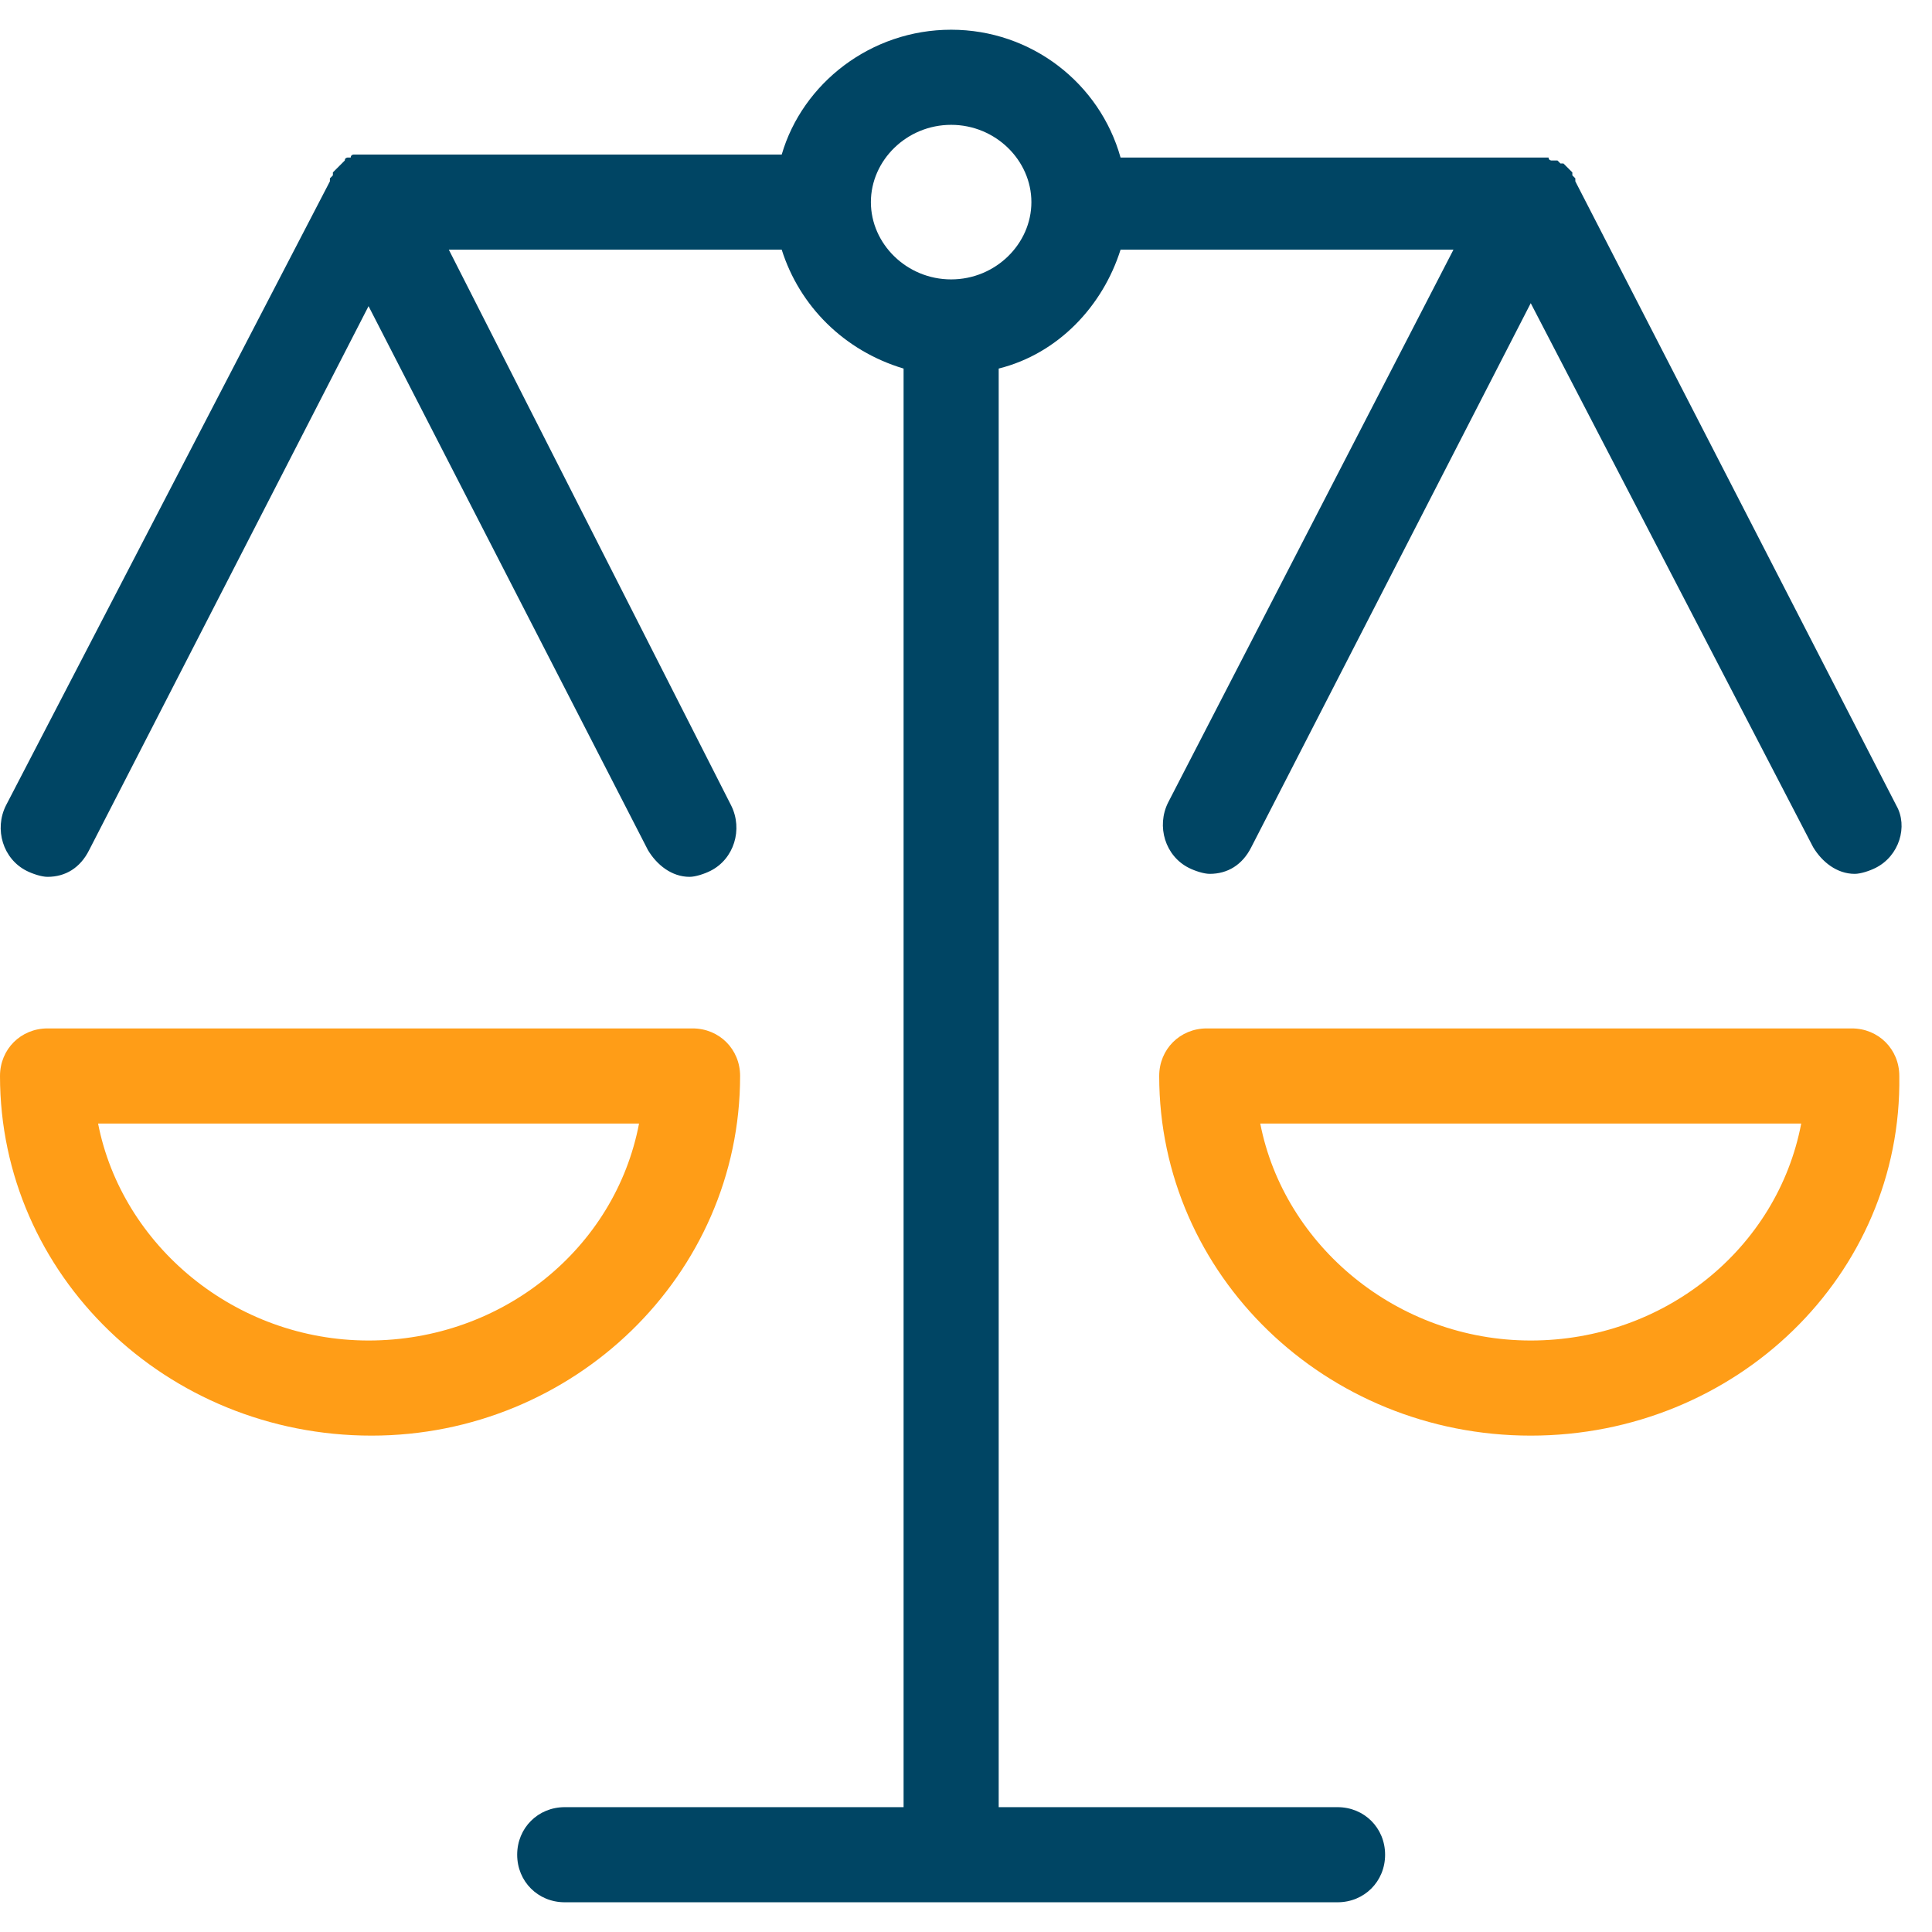
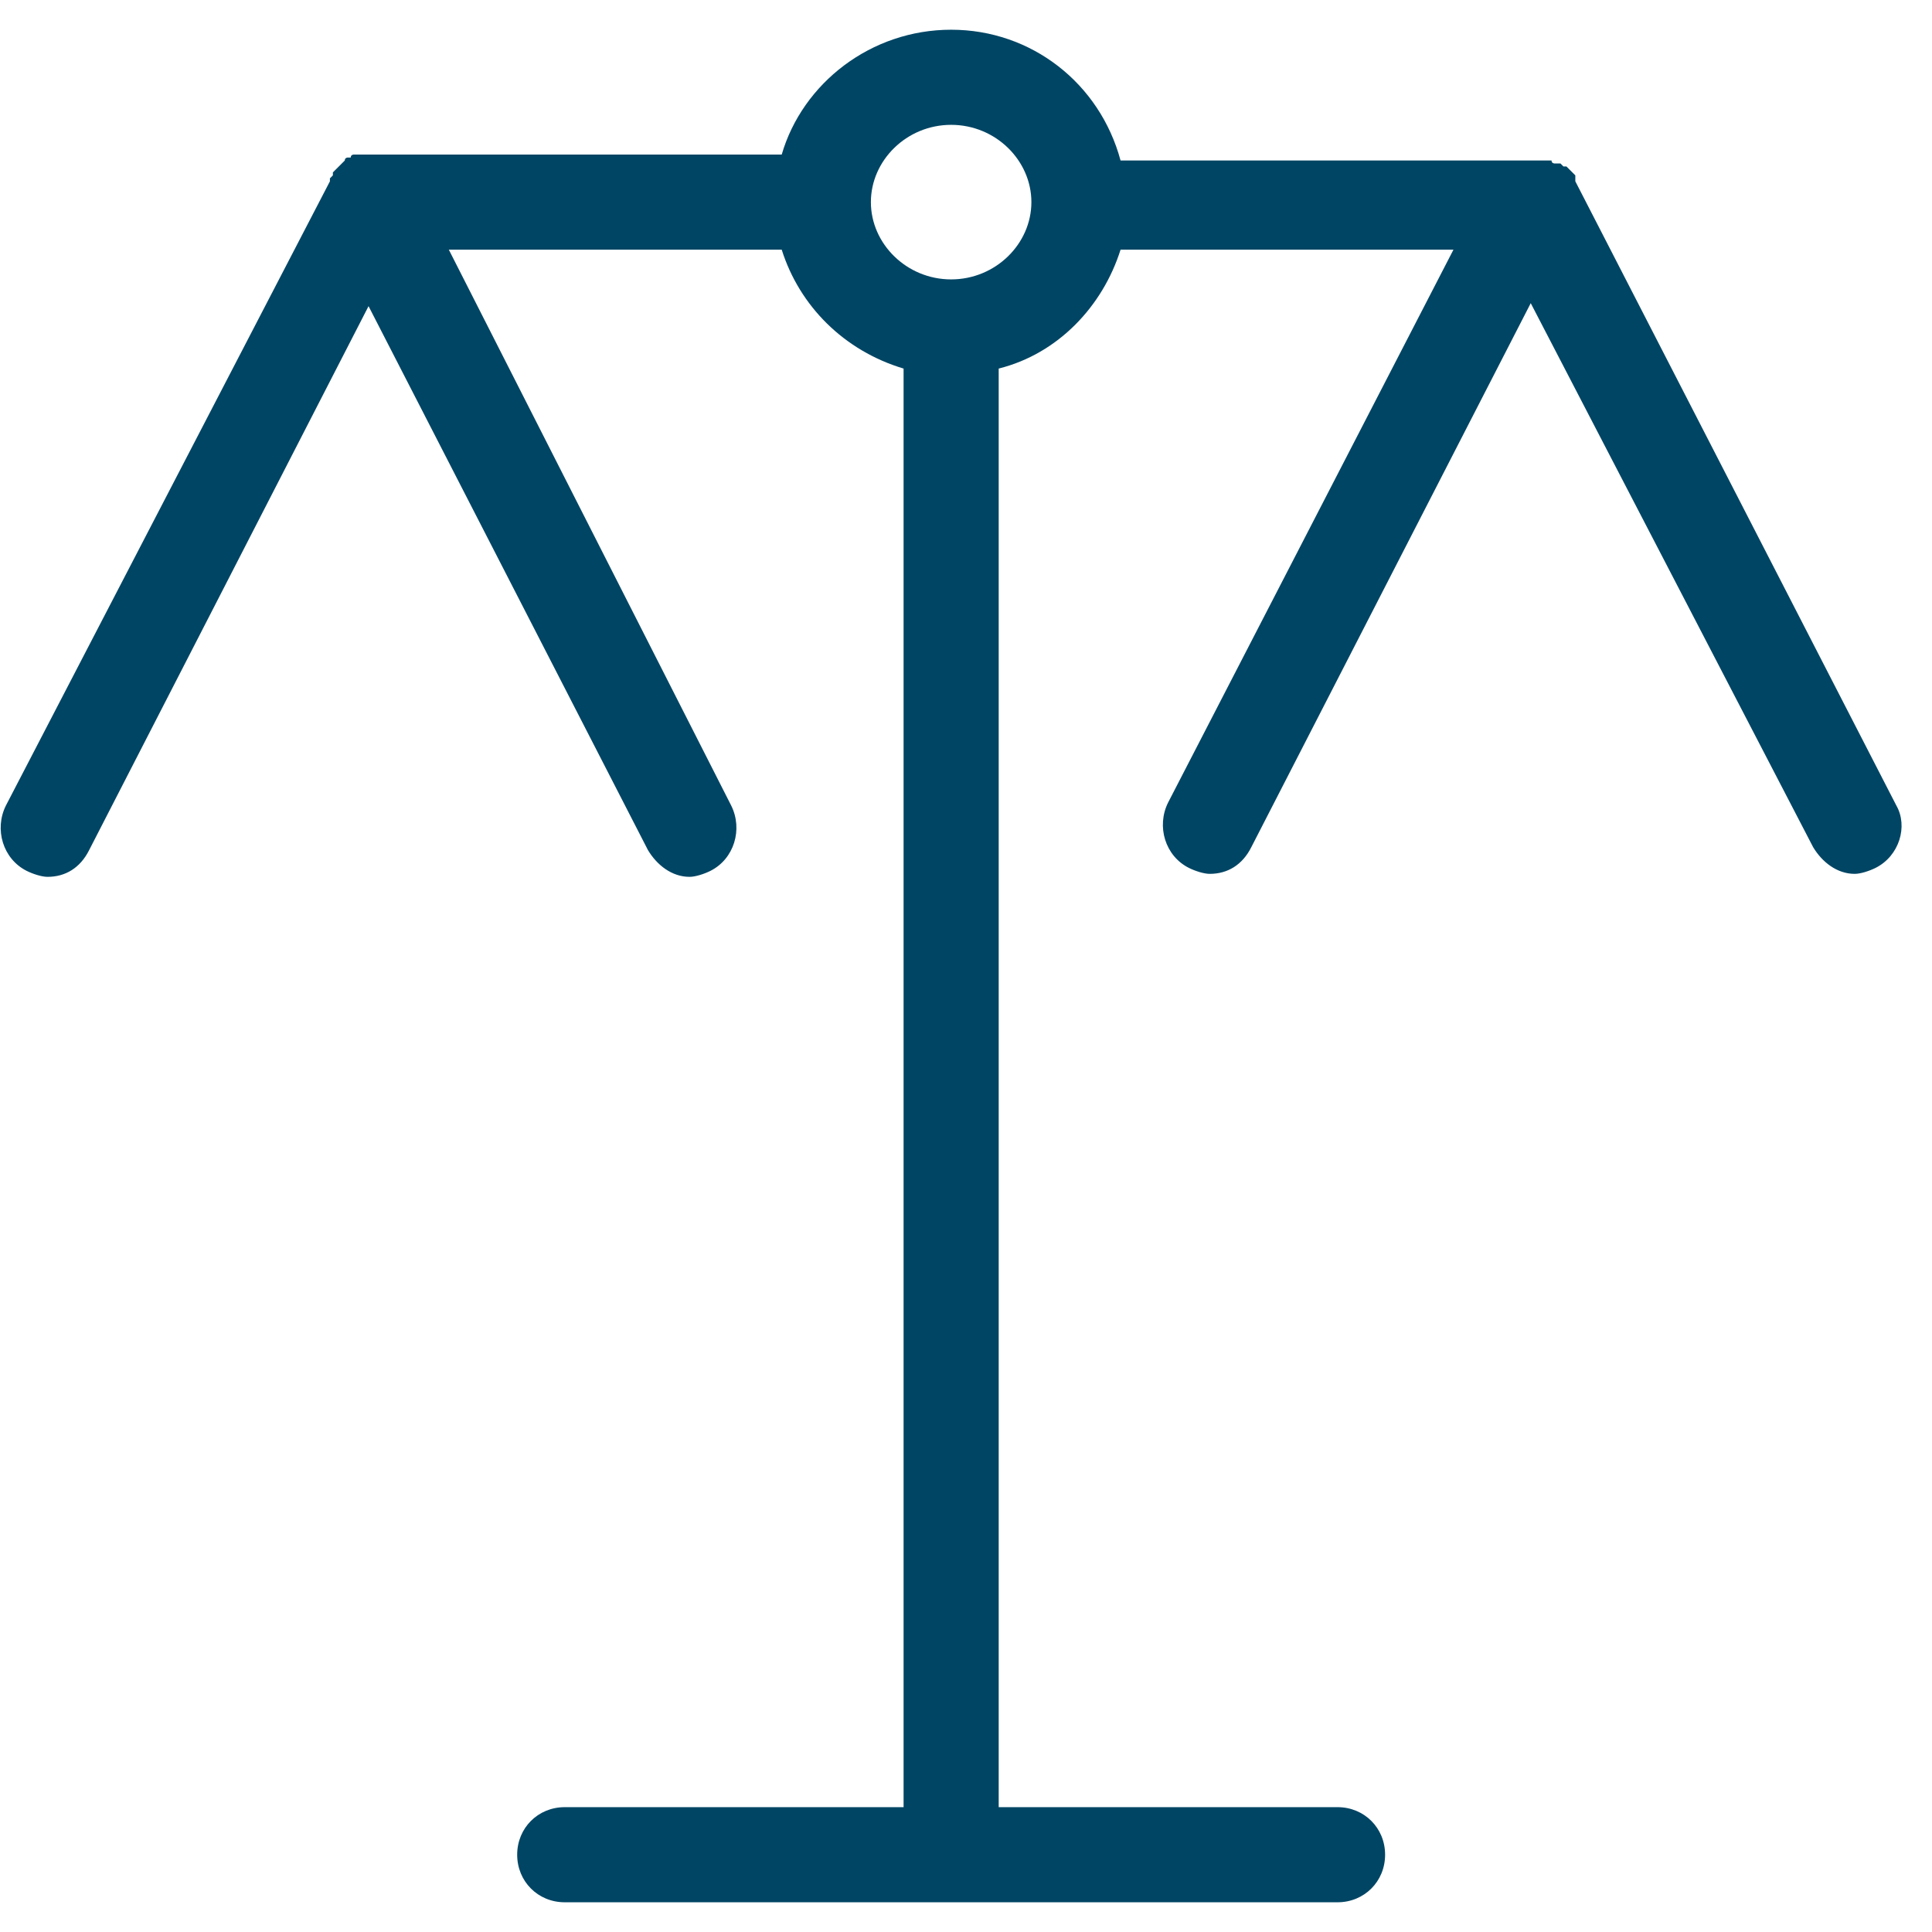
<svg xmlns="http://www.w3.org/2000/svg" version="1.1" id="Layer_1" x="0px" y="0px" viewBox="0 0 65 65" style="enable-background:new 0 0 65 65;" xml:space="preserve">
  <style type="text/css">
	.st0{fill:#FF9D17;}
	.st1{fill:#004564;}
</style>
  <g>
-     <path class="st0" d="M12.5,48.3C5.6,48.3,0,42.9,0,36.2c0-0.9,0.7-1.6,1.6-1.6h21.7c0.9,0,1.6,0.7,1.6,1.6   C24.9,42.9,19.3,48.3,12.5,48.3z M3.3,37.8c0.8,4.1,4.6,7.3,9.1,7.3c4.5,0,8.3-3.1,9.1-7.3H3.3z M51.5,48.3   c-6.9,0-12.5-5.4-12.5-12.1c0-0.9,0.7-1.6,1.6-1.6h21.7c0.9,0,1.6,0.7,1.6,1.6C64,42.9,58.4,48.3,51.5,48.3z M42.4,37.8   c0.8,4.1,4.6,7.3,9.1,7.3s8.3-3.1,9.1-7.3H42.4z" />
-     <path class="st1" d="M63.8,27.1L53,6.1c0,0,0,0,0,0c0,0,0-0.1,0-0.1c0,0-0.1-0.1-0.1-0.1c0,0,0,0,0-0.1c0,0,0,0-0.1-0.1   c0,0-0.1-0.1-0.1-0.1c0,0,0,0-0.1-0.1c0,0,0,0-0.1,0c0,0,0,0,0,0c0,0-0.1-0.1-0.1-0.1c0,0-0.1,0-0.1,0c0,0,0,0,0,0c0,0,0,0-0.1,0   c0,0-0.1,0-0.1-0.1c0,0-0.1,0-0.1,0c0,0-0.1,0-0.1,0c0,0-0.1,0-0.1,0c0,0-0.1,0-0.1,0c0,0-0.1,0-0.1,0c0,0,0,0-0.1,0H37.7   C37,2.8,34.7,1,32,1s-5,1.8-5.7,4.2H12.5c0,0,0,0-0.1,0c0,0-0.1,0-0.1,0c0,0-0.1,0-0.1,0c0,0-0.1,0-0.1,0c0,0-0.1,0-0.1,0   c0,0-0.1,0-0.1,0c0,0-0.1,0-0.1,0.1c0,0,0,0-0.1,0c0,0,0,0,0,0c0,0-0.1,0-0.1,0.1c0,0-0.1,0.1-0.1,0.1c0,0,0,0,0,0c0,0,0,0,0,0   c0,0,0,0-0.1,0.1c0,0-0.1,0.1-0.1,0.1c0,0,0,0-0.1,0.1c0,0,0,0,0,0.1c0,0-0.1,0.1-0.1,0.1c0,0,0,0,0,0.1c0,0,0,0,0,0l-10.9,21   c-0.4,0.8-0.1,1.8,0.7,2.2c0.2,0.1,0.5,0.2,0.7,0.2c0.6,0,1.1-0.3,1.4-0.9l9.4-18.3l9.4,18.3c0.3,0.5,0.8,0.9,1.4,0.9   c0.2,0,0.5-0.1,0.7-0.2c0.8-0.4,1.1-1.4,0.7-2.2L15.1,8.4h11.2c0.6,1.9,2.1,3.4,4.1,4v48.4H19c-0.9,0-1.6,0.7-1.6,1.6   S18.1,64,19,64H45c0.9,0,1.6-0.7,1.6-1.6s-0.7-1.6-1.6-1.6H33.6V12.4c2-0.5,3.5-2.1,4.1-4h11.2l-9.6,18.6c-0.4,0.8-0.1,1.8,0.7,2.2   c0.2,0.1,0.5,0.2,0.7,0.2c0.6,0,1.1-0.3,1.4-0.9l9.4-18.3L61,28.5c0.3,0.5,0.8,0.9,1.4,0.9c0.2,0,0.5-0.1,0.7-0.2   C63.9,28.8,64.2,27.8,63.8,27.1z M32,9.4c-1.5,0-2.7-1.2-2.7-2.6c0-1.4,1.2-2.6,2.7-2.6c1.5,0,2.7,1.2,2.7,2.6   C34.7,8.2,33.5,9.4,32,9.4z" />
+     <path class="st1" d="M63.8,27.1L53,6.1c0,0,0,0,0,0c0,0,0-0.1,0-0.1c0,0,0,0,0-0.1c0,0,0,0-0.1-0.1   c0,0-0.1-0.1-0.1-0.1c0,0,0,0-0.1-0.1c0,0,0,0-0.1,0c0,0,0,0,0,0c0,0-0.1-0.1-0.1-0.1c0,0-0.1,0-0.1,0c0,0,0,0,0,0c0,0,0,0-0.1,0   c0,0-0.1,0-0.1-0.1c0,0-0.1,0-0.1,0c0,0-0.1,0-0.1,0c0,0-0.1,0-0.1,0c0,0-0.1,0-0.1,0c0,0-0.1,0-0.1,0c0,0,0,0-0.1,0H37.7   C37,2.8,34.7,1,32,1s-5,1.8-5.7,4.2H12.5c0,0,0,0-0.1,0c0,0-0.1,0-0.1,0c0,0-0.1,0-0.1,0c0,0-0.1,0-0.1,0c0,0-0.1,0-0.1,0   c0,0-0.1,0-0.1,0c0,0-0.1,0-0.1,0.1c0,0,0,0-0.1,0c0,0,0,0,0,0c0,0-0.1,0-0.1,0.1c0,0-0.1,0.1-0.1,0.1c0,0,0,0,0,0c0,0,0,0,0,0   c0,0,0,0-0.1,0.1c0,0-0.1,0.1-0.1,0.1c0,0,0,0-0.1,0.1c0,0,0,0,0,0.1c0,0-0.1,0.1-0.1,0.1c0,0,0,0,0,0.1c0,0,0,0,0,0l-10.9,21   c-0.4,0.8-0.1,1.8,0.7,2.2c0.2,0.1,0.5,0.2,0.7,0.2c0.6,0,1.1-0.3,1.4-0.9l9.4-18.3l9.4,18.3c0.3,0.5,0.8,0.9,1.4,0.9   c0.2,0,0.5-0.1,0.7-0.2c0.8-0.4,1.1-1.4,0.7-2.2L15.1,8.4h11.2c0.6,1.9,2.1,3.4,4.1,4v48.4H19c-0.9,0-1.6,0.7-1.6,1.6   S18.1,64,19,64H45c0.9,0,1.6-0.7,1.6-1.6s-0.7-1.6-1.6-1.6H33.6V12.4c2-0.5,3.5-2.1,4.1-4h11.2l-9.6,18.6c-0.4,0.8-0.1,1.8,0.7,2.2   c0.2,0.1,0.5,0.2,0.7,0.2c0.6,0,1.1-0.3,1.4-0.9l9.4-18.3L61,28.5c0.3,0.5,0.8,0.9,1.4,0.9c0.2,0,0.5-0.1,0.7-0.2   C63.9,28.8,64.2,27.8,63.8,27.1z M32,9.4c-1.5,0-2.7-1.2-2.7-2.6c0-1.4,1.2-2.6,2.7-2.6c1.5,0,2.7,1.2,2.7,2.6   C34.7,8.2,33.5,9.4,32,9.4z" />
  </g>
</svg>